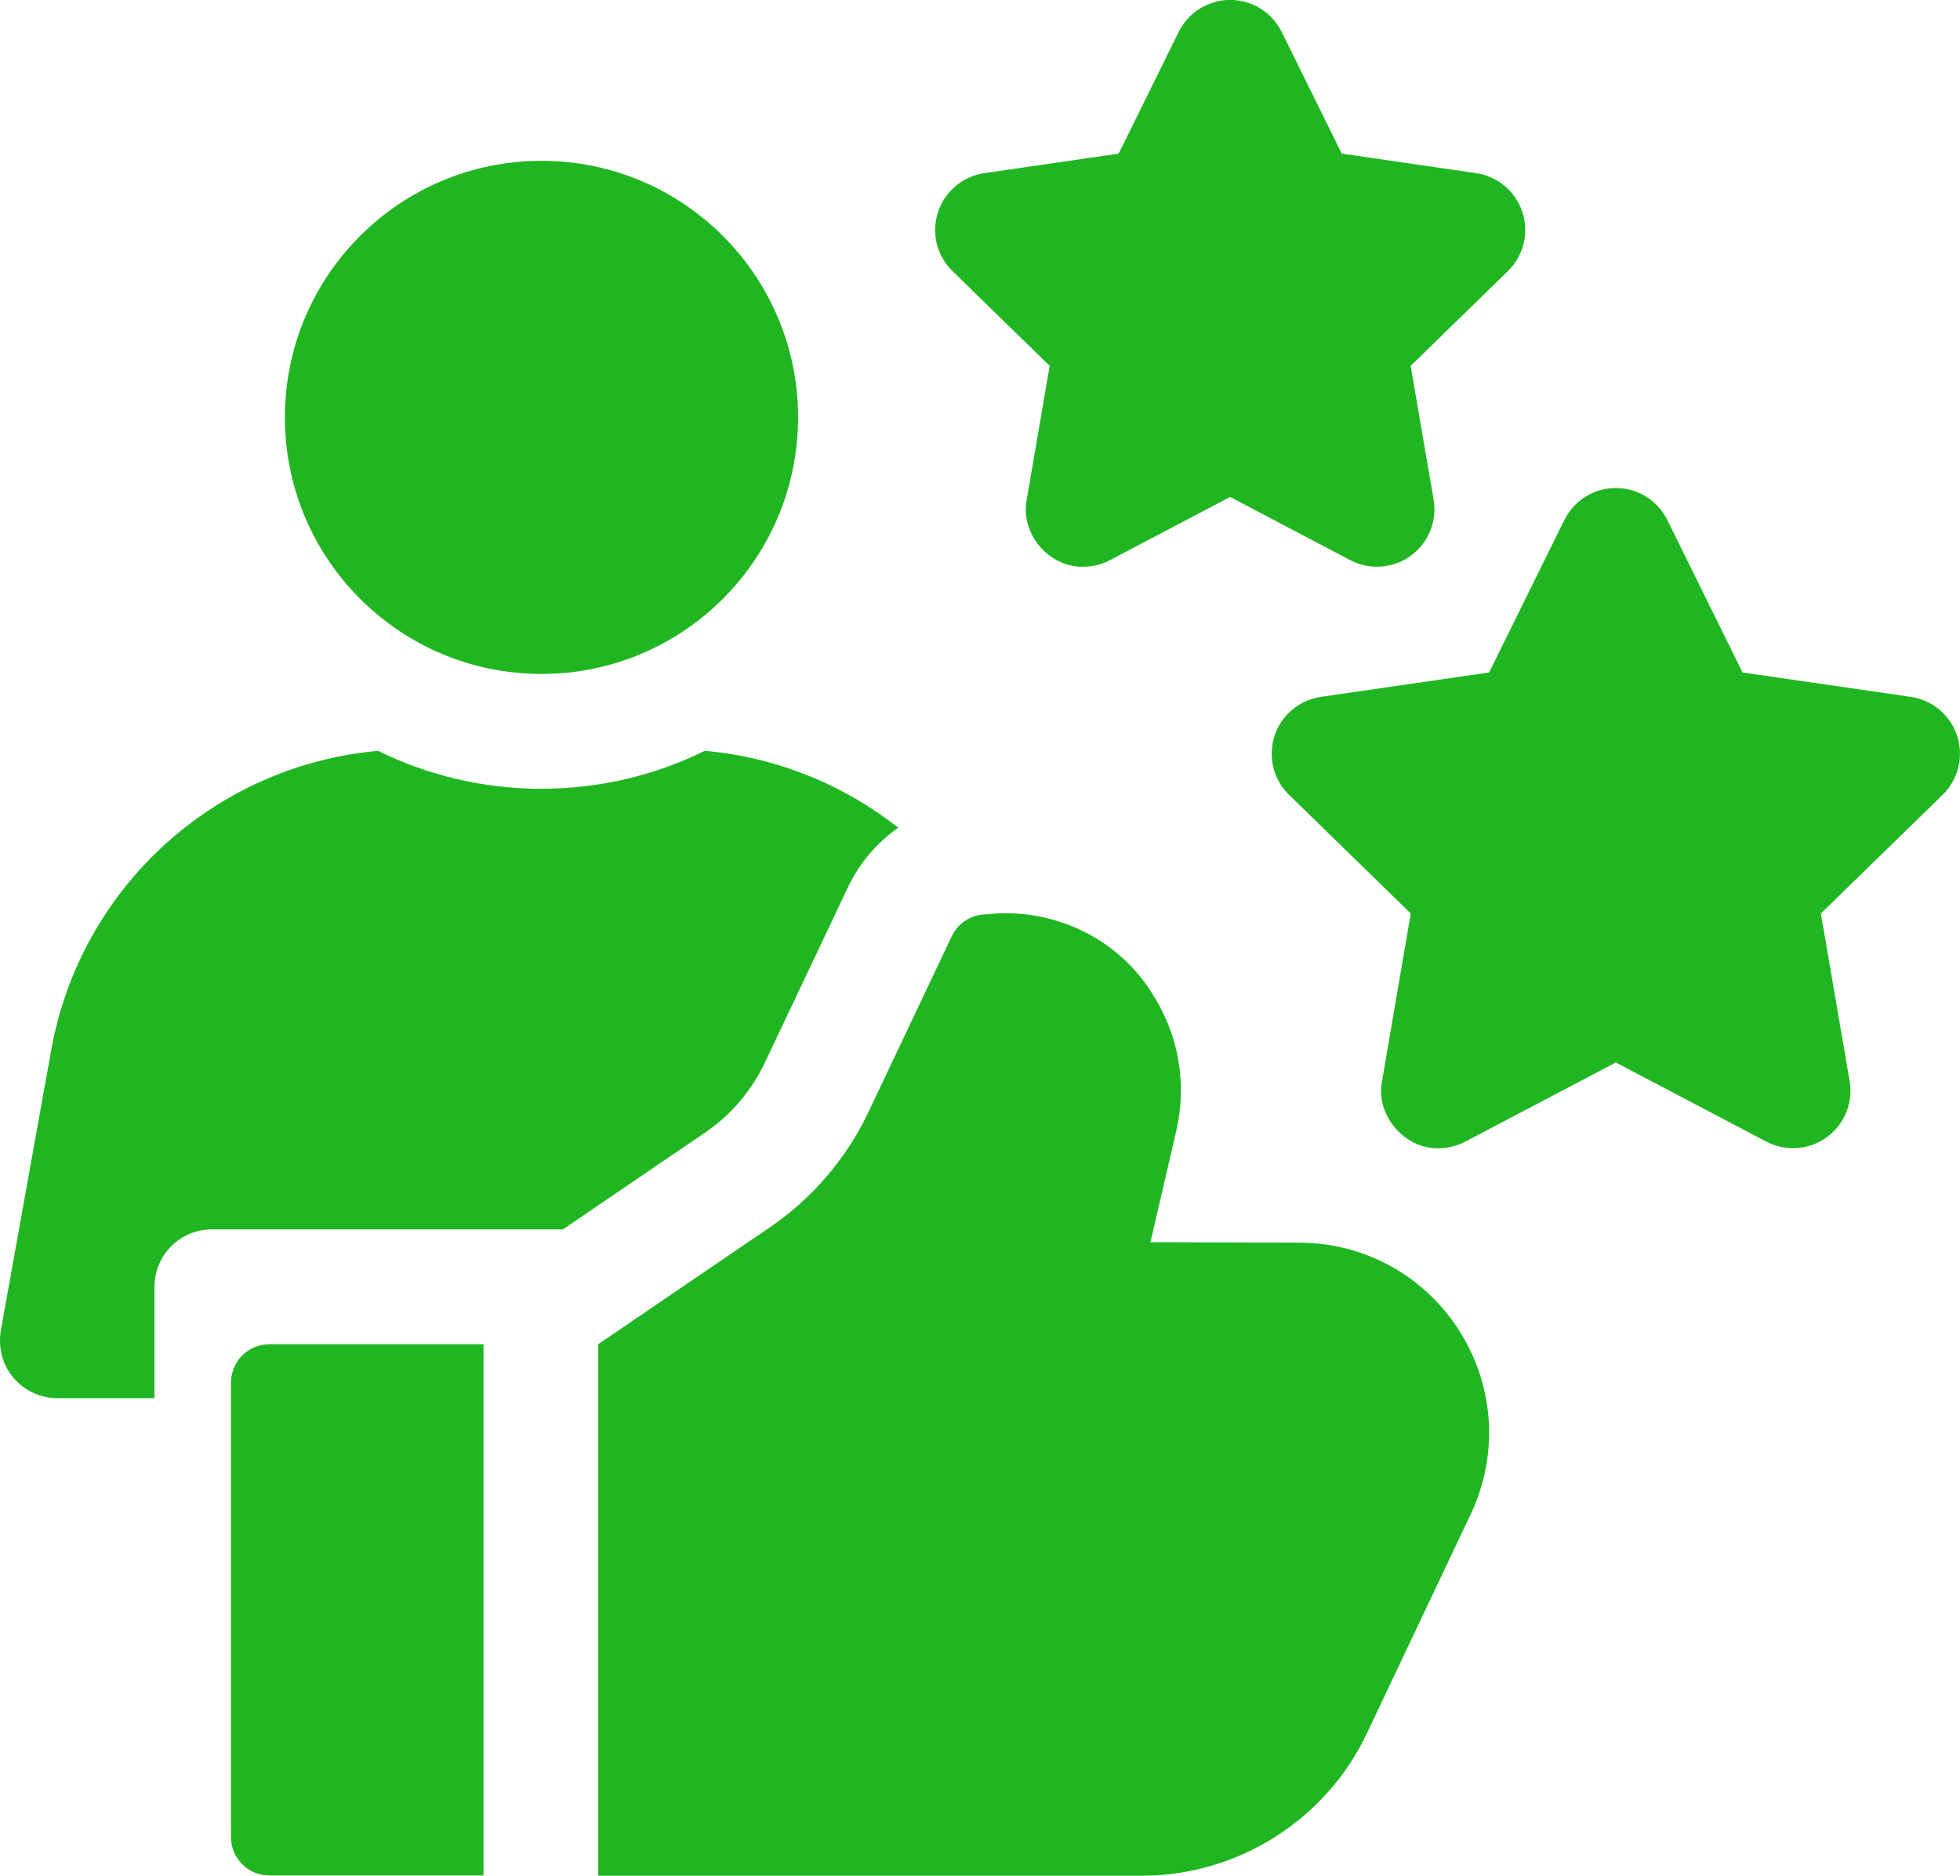
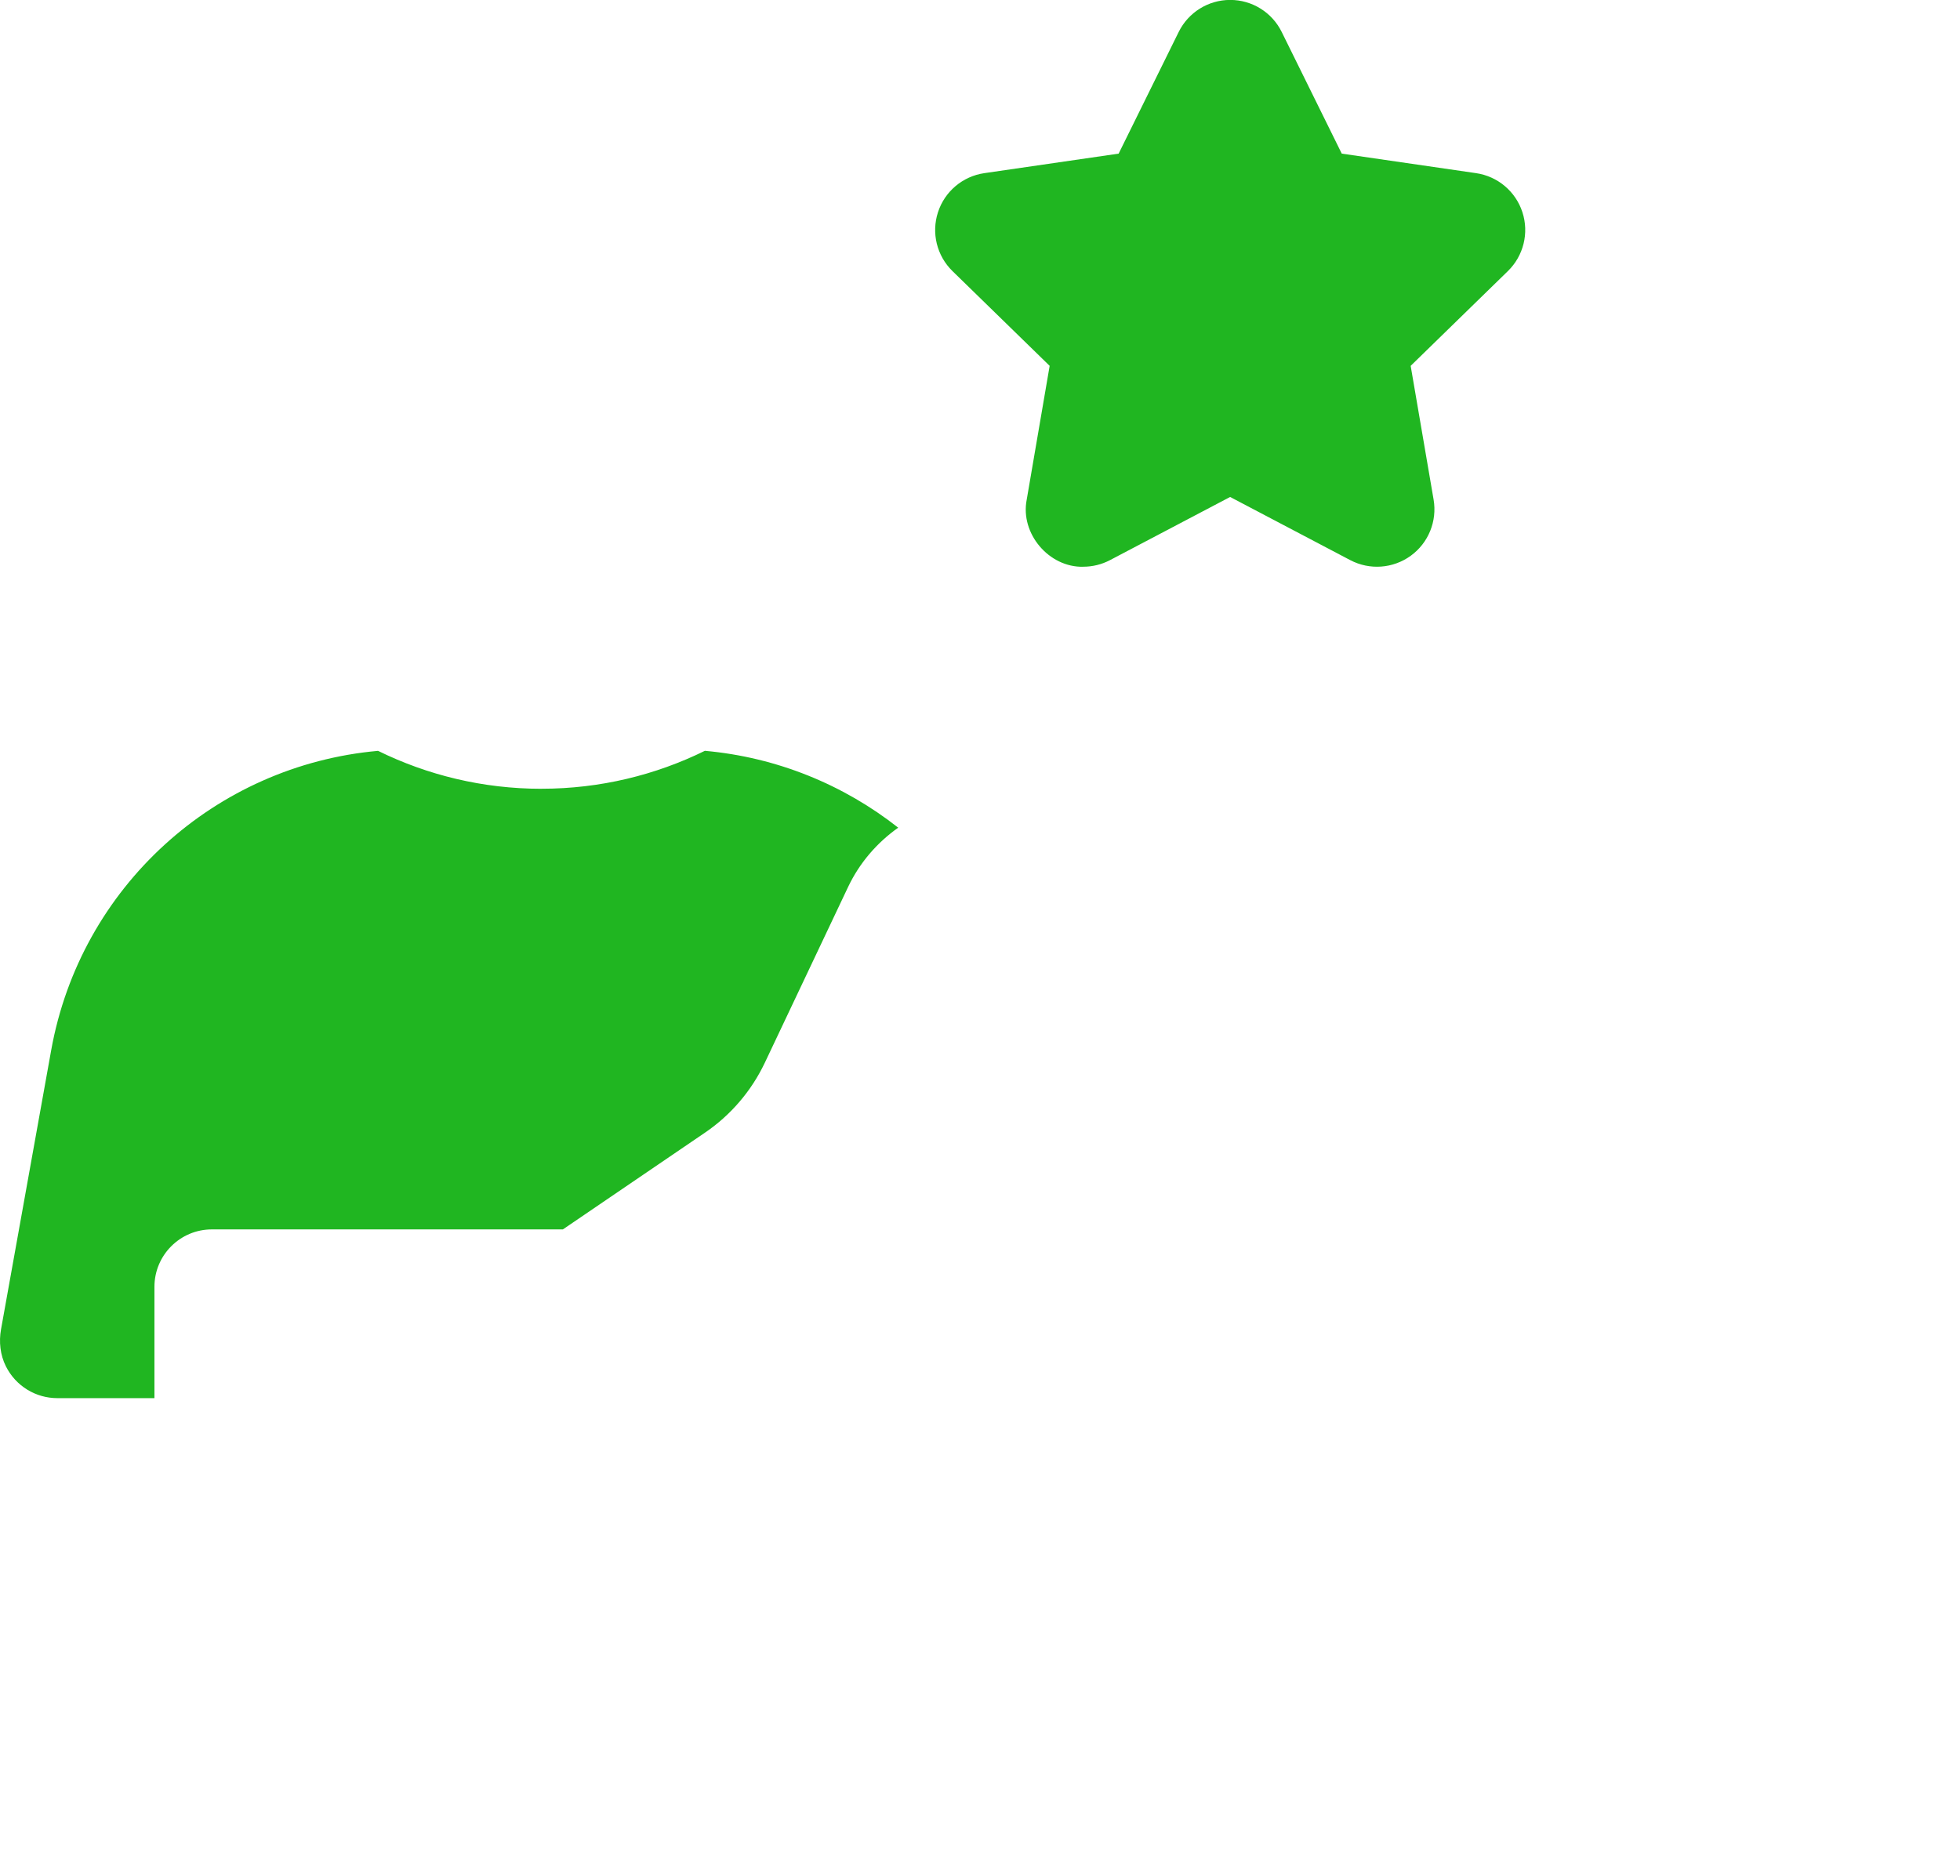
<svg xmlns="http://www.w3.org/2000/svg" id="Capa_1" data-name="Capa 1" viewBox="0 0 511.97 489.99">
  <defs>
    <style>      .cls-1 {        fill: #20b621;        stroke-width: 0px;      }    </style>
  </defs>
  <g>
    <path class="cls-1" d="M282.98,148.05c-8.97.23-16.55-8.67-14.79-17.54l5.99-34.94-25.38-24.75c-4.09-3.99-5.56-9.95-3.79-15.38,1.76-5.43,6.46-9.39,12.11-10.21l35.08-5.1,15.69-31.79c2.53-5.12,7.74-8.36,13.45-8.36s10.92,3.24,13.45,8.36l15.69,31.79,35.08,5.1c5.65.82,10.35,4.78,12.11,10.21,1.77,5.43.29,11.39-3.8,15.38l-25.39,24.75,5.99,34.94c.96,5.63-1.35,11.32-5.97,14.67-4.62,3.35-10.74,3.8-15.8,1.14l-31.38-16.5-31.38,16.5c-2.19,1.15-4.59,1.72-6.98,1.72h0Z" />
-     <path class="cls-1" d="M375.79,299.94c-8.97.23-16.55-8.67-14.79-17.54l7.51-43.77-31.8-31c-4.09-3.99-5.56-9.95-3.8-15.38,1.76-5.43,6.46-9.39,12.11-10.21l43.95-6.38,19.65-39.82c2.53-5.12,7.74-8.36,13.45-8.36s10.92,3.24,13.45,8.36l19.65,39.82,43.95,6.38c5.65.82,10.34,4.78,12.11,10.21,1.76,5.43.29,11.39-3.8,15.38l-31.8,31,7.51,43.77c.96,5.63-1.35,11.32-5.97,14.67-4.62,3.36-10.74,3.8-15.8,1.14l-39.31-20.66-39.3,20.66c-2.19,1.15-4.59,1.72-6.98,1.72h0Z" />
  </g>
  <g>
-     <path class="cls-1" d="M381.29,347.78c-9.13-14.46-24.79-23.13-41.89-23.17l-38.89-.12,6.72-28.97c2.87-12.39.69-25.11-6.16-35.82-9.1-14.8-26.26-22.79-43.42-20.85-3.86,0-7.38,2.23-9.04,5.72l-21.74,45.88c-5.77,12.18-14.71,22.63-25.85,30.21l-44.75,30.47v138.85h142.08c24.95,0,47.98-14.57,58.66-37.12l27.15-57.3c7.32-15.46,6.24-33.32-2.88-47.79h0Z" />
-     <path class="cls-1" d="M70.34,351.15c-5.52,0-10,4.48-10,10v118.77c0,5.52,4.48,10,10,10h55.95v-138.77h-55.95Z" />
-   </g>
+     </g>
  <g>
-     <circle class="cls-1" cx="141.44" cy="109.03" r="67.02" />
    <path class="cls-1" d="M141.44,206.05c-15.31,0-29.8-3.57-42.69-9.91-42.49,3.8-77.71,35.52-85.38,78.21L.27,347.24c-.59,3.27-.22,6.69,1.26,9.66,2.6,5.2,7.84,8.33,13.44,8.33h25.37v-29.08c0-8.28,6.72-15,15-15h91.69l37.13-25.28c6.73-4.58,12.13-10.9,15.62-18.26l21.74-45.89c2.99-6.32,7.57-11.6,13.1-15.51-14.22-11.2-31.64-18.39-50.5-20.08-12.89,6.34-27.37,9.91-42.68,9.91h0Z" />
  </g>
</svg>